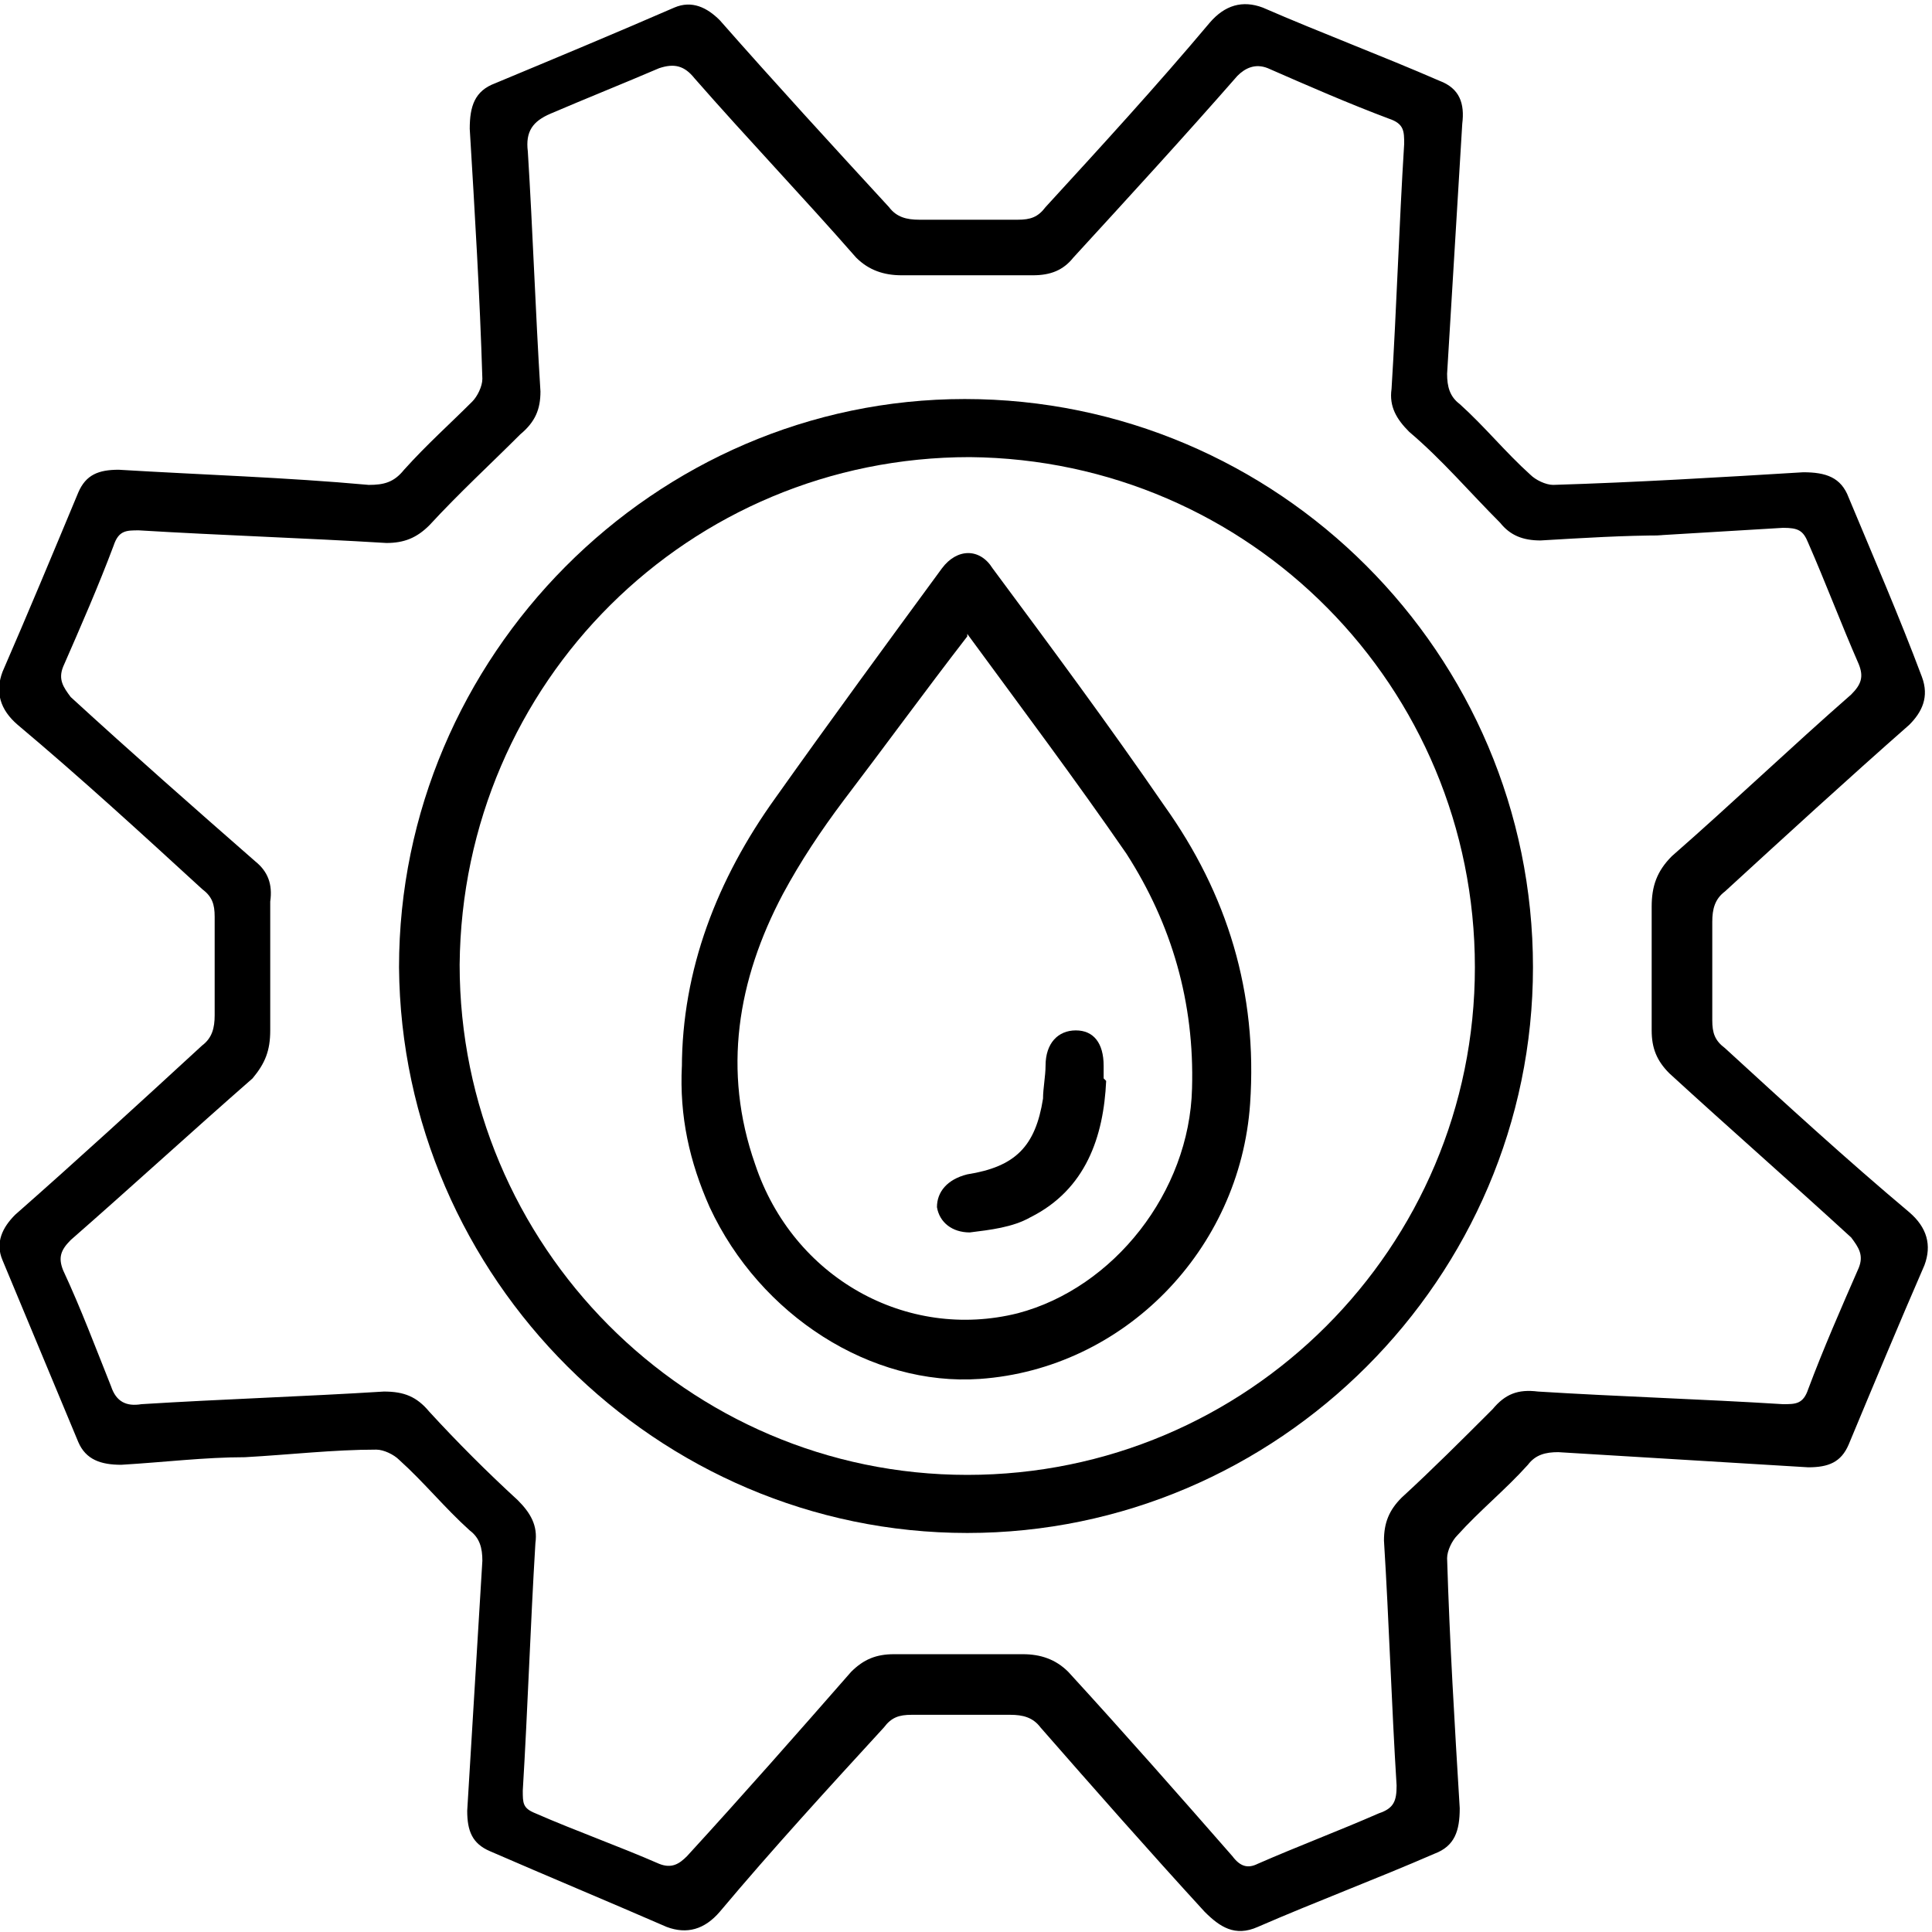
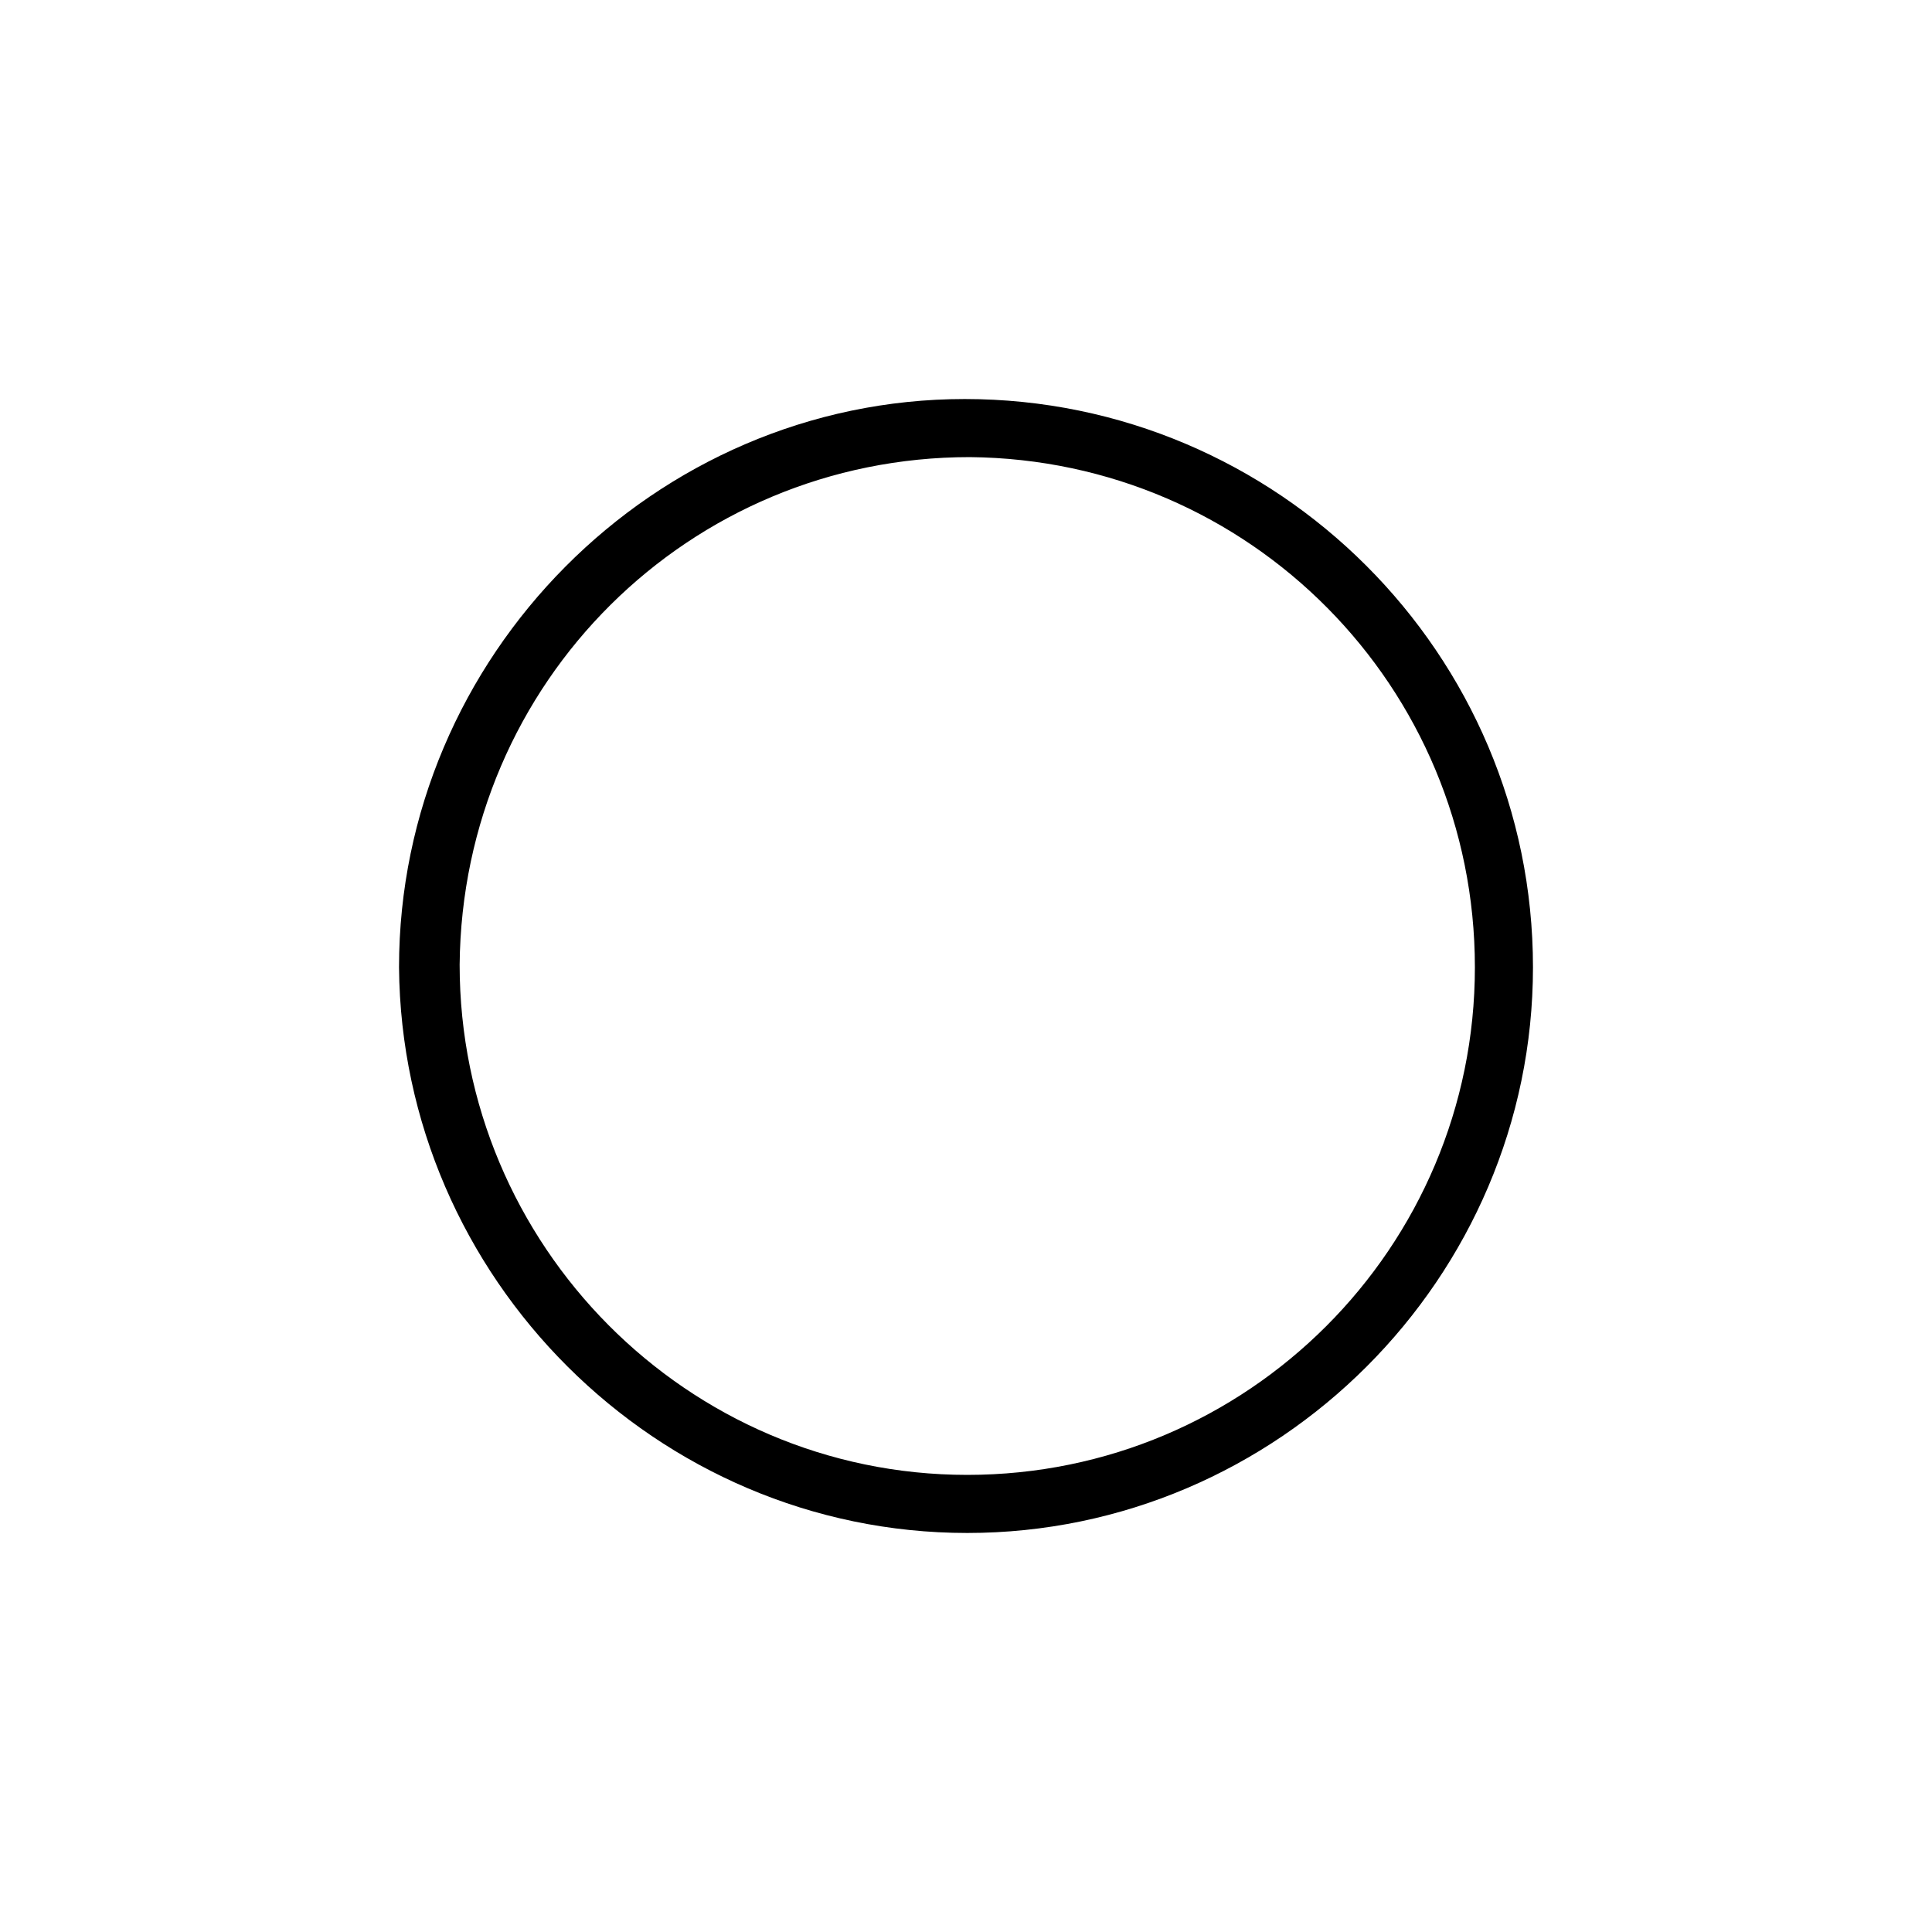
<svg xmlns="http://www.w3.org/2000/svg" id="uuid-116a5789-25a8-4c2d-a540-79b5929a7ec6" viewBox="0 0 76.5 76.5">
  <g id="uuid-01bc4f0c-afbd-407e-b6c2-389d7e3a8e73">
-     <path d="m9.7,57.7c-1.6,0-3.2.2-4.9.3-.8,0-1.4-.2-1.7-.9-1-2.4-2-4.8-3-7.2-.3-.7,0-1.3.5-1.8,2.5-2.2,4.9-4.4,7.4-6.7.4-.3.5-.7.5-1.2,0-1.3,0-2.6,0-3.9,0-.5-.1-.8-.5-1.1-2.4-2.2-4.8-4.4-7.3-6.5-.7-.6-.9-1.3-.6-2.1,1-2.3,2-4.7,3-7.1.3-.7.8-.9,1.6-.9,3.3.2,6.6.3,9.9.6.6,0,1-.1,1.4-.6.9-1,1.8-1.8,2.7-2.7.2-.2.4-.6.4-.9-.1-3.3-.3-6.6-.5-9.9,0-.9.2-1.5,1-1.8,2.4-1,4.8-2,7.1-3,.7-.3,1.3,0,1.8.5,2.2,2.5,4.4,4.9,6.7,7.4.3.4.7.5,1.2.5,1.3,0,2.6,0,3.9,0,.5,0,.8-.1,1.1-.5,2.2-2.4,4.4-4.8,6.5-7.3.6-.7,1.3-.9,2.1-.6,2.3,1,4.7,1.9,7,2.9.8.3,1,.9.9,1.7-.2,3.3-.4,6.6-.6,9.9,0,.5.1.9.5,1.2,1,.9,1.8,1.9,2.8,2.8.2.2.6.4.9.4,3.3-.1,6.6-.3,9.9-.5.9,0,1.5.2,1.8,1,1,2.4,2,4.7,2.9,7.1.3.8,0,1.4-.5,1.9-2.5,2.2-4.9,4.4-7.3,6.6-.4.3-.5.7-.5,1.2,0,1.3,0,2.6,0,3.9,0,.5.1.8.5,1.1,2.4,2.2,4.8,4.4,7.3,6.5.7.6.9,1.3.6,2.1-1,2.3-2,4.7-3,7.1-.3.7-.8.9-1.6.9-3.3-.2-6.6-.4-9.9-.6-.5,0-.9.1-1.2.5-.9,1-1.9,1.8-2.8,2.8-.2.2-.4.6-.4.9.1,3.3.3,6.6.5,9.9,0,.9-.2,1.5-1,1.8-2.3,1-4.7,1.9-7,2.9-.9.4-1.5,0-2.1-.6-2.2-2.4-4.4-4.9-6.5-7.3-.3-.4-.7-.5-1.2-.5-1.3,0-2.6,0-3.9,0-.5,0-.8.1-1.1.5-2.2,2.4-4.4,4.8-6.5,7.3-.6.7-1.3.9-2.1.6-2.3-1-4.7-2-7-3-.7-.3-.9-.8-.9-1.6.2-3.3.4-6.6.6-9.9,0-.5-.1-.9-.5-1.2-1-.9-1.8-1.9-2.8-2.8-.2-.2-.6-.4-.9-.4-1.7,0-3.4.2-5.2.3,0,0,0,0,0,0Zm56.2-36.5s0,0,0,0c-1.6,0-3.2.1-4.9.2-.7,0-1.2-.2-1.6-.7-1.2-1.2-2.3-2.5-3.6-3.6-.5-.5-.8-1-.7-1.7.2-3.2.3-6.5.5-9.7,0-.5,0-.8-.6-1-1.6-.6-3.2-1.3-4.8-2-.5-.2-.9,0-1.2.3-2.1,2.4-4.3,4.8-6.5,7.2-.4.5-.9.7-1.6.7-1.7,0-3.4,0-5.2,0-.7,0-1.3-.2-1.8-.7-2.1-2.4-4.3-4.7-6.4-7.1-.4-.5-.8-.6-1.4-.4-1.4.6-2.9,1.2-4.3,1.8-.7.3-1,.7-.9,1.5.2,3.2.3,6.3.5,9.5,0,.7-.2,1.2-.8,1.7-1.2,1.2-2.4,2.3-3.6,3.6-.5.5-1,.7-1.7.7-3.3-.2-6.5-.3-9.8-.5-.5,0-.8,0-1,.6-.6,1.6-1.3,3.2-2,4.8-.2.5,0,.8.3,1.2,2.4,2.2,4.9,4.4,7.3,6.5.5.4.7.9.6,1.6,0,1.7,0,3.4,0,5.1,0,.8-.2,1.3-.7,1.9-2.4,2.1-4.8,4.3-7.2,6.4-.4.4-.5.7-.3,1.2.7,1.5,1.3,3.1,1.9,4.6.2.6.6.8,1.2.7,3.2-.2,6.4-.3,9.6-.5.8,0,1.3.2,1.8.8,1.1,1.2,2.3,2.4,3.5,3.5.5.5.8,1,.7,1.7-.2,3.3-.3,6.5-.5,9.8,0,.5,0,.7.5.9,1.6.7,3.3,1.3,4.9,2,.5.2.8,0,1.1-.3,2.2-2.4,4.4-4.9,6.5-7.3.5-.5,1-.7,1.7-.7,1.7,0,3.4,0,5.1,0,.7,0,1.3.2,1.8.7,2.2,2.4,4.4,4.9,6.5,7.3.3.4.6.5,1,.3,1.6-.7,3.2-1.3,4.8-2,.6-.2.7-.5.7-1.1-.2-3.2-.3-6.5-.5-9.7,0-.7.2-1.2.7-1.7,1.2-1.1,2.4-2.3,3.6-3.5.5-.6,1-.8,1.8-.7,3.2.2,6.5.3,9.7.5.5,0,.8,0,1-.6.6-1.6,1.3-3.2,2-4.8.2-.5,0-.8-.3-1.2-2.4-2.2-4.8-4.3-7.2-6.5-.5-.5-.7-1-.7-1.7,0-1.6,0-3.3,0-4.9,0-.8.2-1.4.8-2,2.4-2.1,4.7-4.3,7.1-6.4.4-.4.5-.7.3-1.2-.7-1.6-1.3-3.2-2-4.8-.2-.5-.4-.6-1-.6-1.7.1-3.3.2-5,.3Z" />
    <path d="m38.3,60.7c-12.3,0-22.4-10.1-22.5-22.4,0-12.3,10.1-22.5,22.4-22.5,12.4,0,22.5,10.1,22.5,22.5,0,12.3-10.1,22.4-22.4,22.4Zm20.1-22.4c0-11.1-8.9-20.1-20-20.2-11.1,0-20.1,8.9-20.2,20.1,0,11.1,9,20.2,20.1,20.2,11.1,0,20.1-9,20.1-20.1Z" />
-     <path d="m27,42.3c0-3.9,1.4-7.5,3.7-10.7,2.2-3.1,4.4-6.1,6.6-9.1.6-.8,1.5-.8,2,0,2.3,3.1,4.6,6.2,6.8,9.4,2.5,3.5,3.7,7.4,3.4,11.8-.4,5.8-5,10.5-10.7,10.9-4.3.3-8.7-2.5-10.7-6.8-.8-1.8-1.2-3.6-1.1-5.6Zm11.3-17.1c-1.7,2.2-3.3,4.4-4.9,6.5-.9,1.2-1.7,2.4-2.4,3.7-1.8,3.4-2.4,7-1.1,10.7,1.5,4.5,6,7,10.4,5.9,3.8-1,6.8-4.8,6.9-8.9.1-3.4-.8-6.5-2.6-9.3-2-2.9-4.1-5.7-6.3-8.7Z" />
-     <path d="m43.8,42.8c-.1,2.2-.8,4.3-3,5.4-.7.4-1.6.5-2.4.6-.7,0-1.2-.4-1.3-1,0-.6.4-1.1,1.2-1.3,1.9-.3,2.7-1.1,3-3,0-.4.1-.9.1-1.3,0-.9.5-1.4,1.2-1.4.7,0,1.1.5,1.1,1.4,0,.1,0,.2,0,.5Z" />
  </g>
</svg>